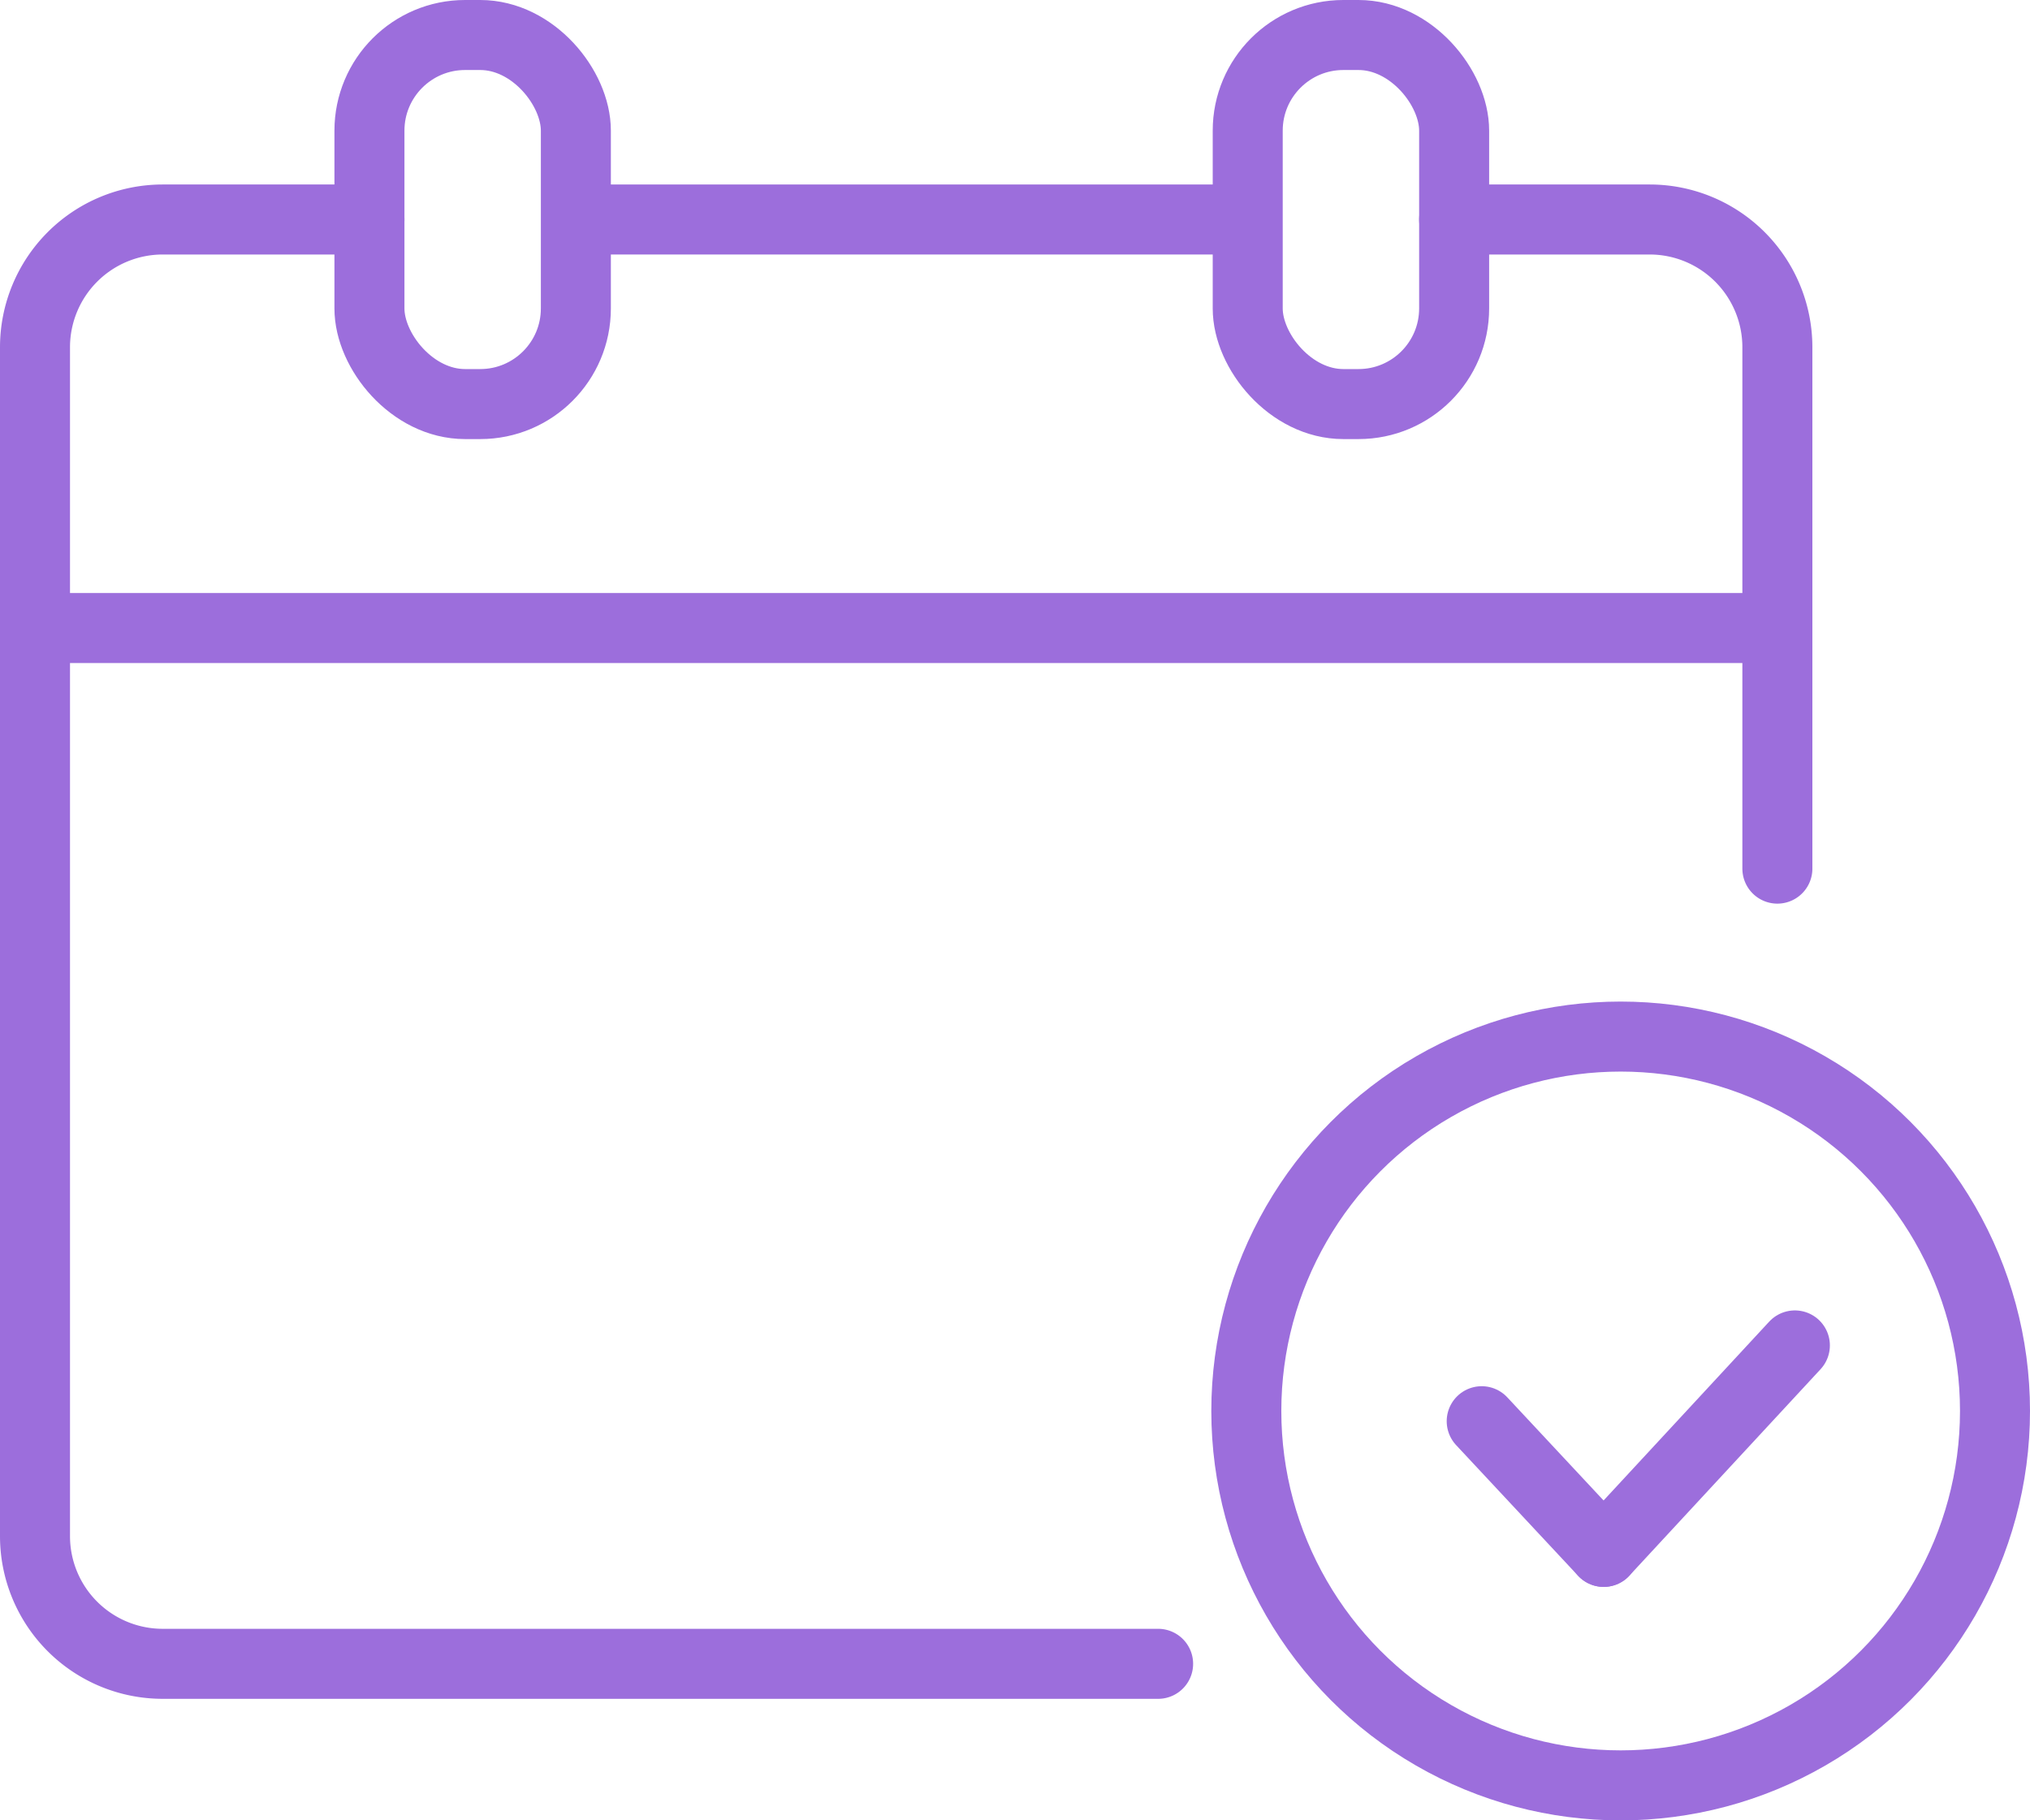
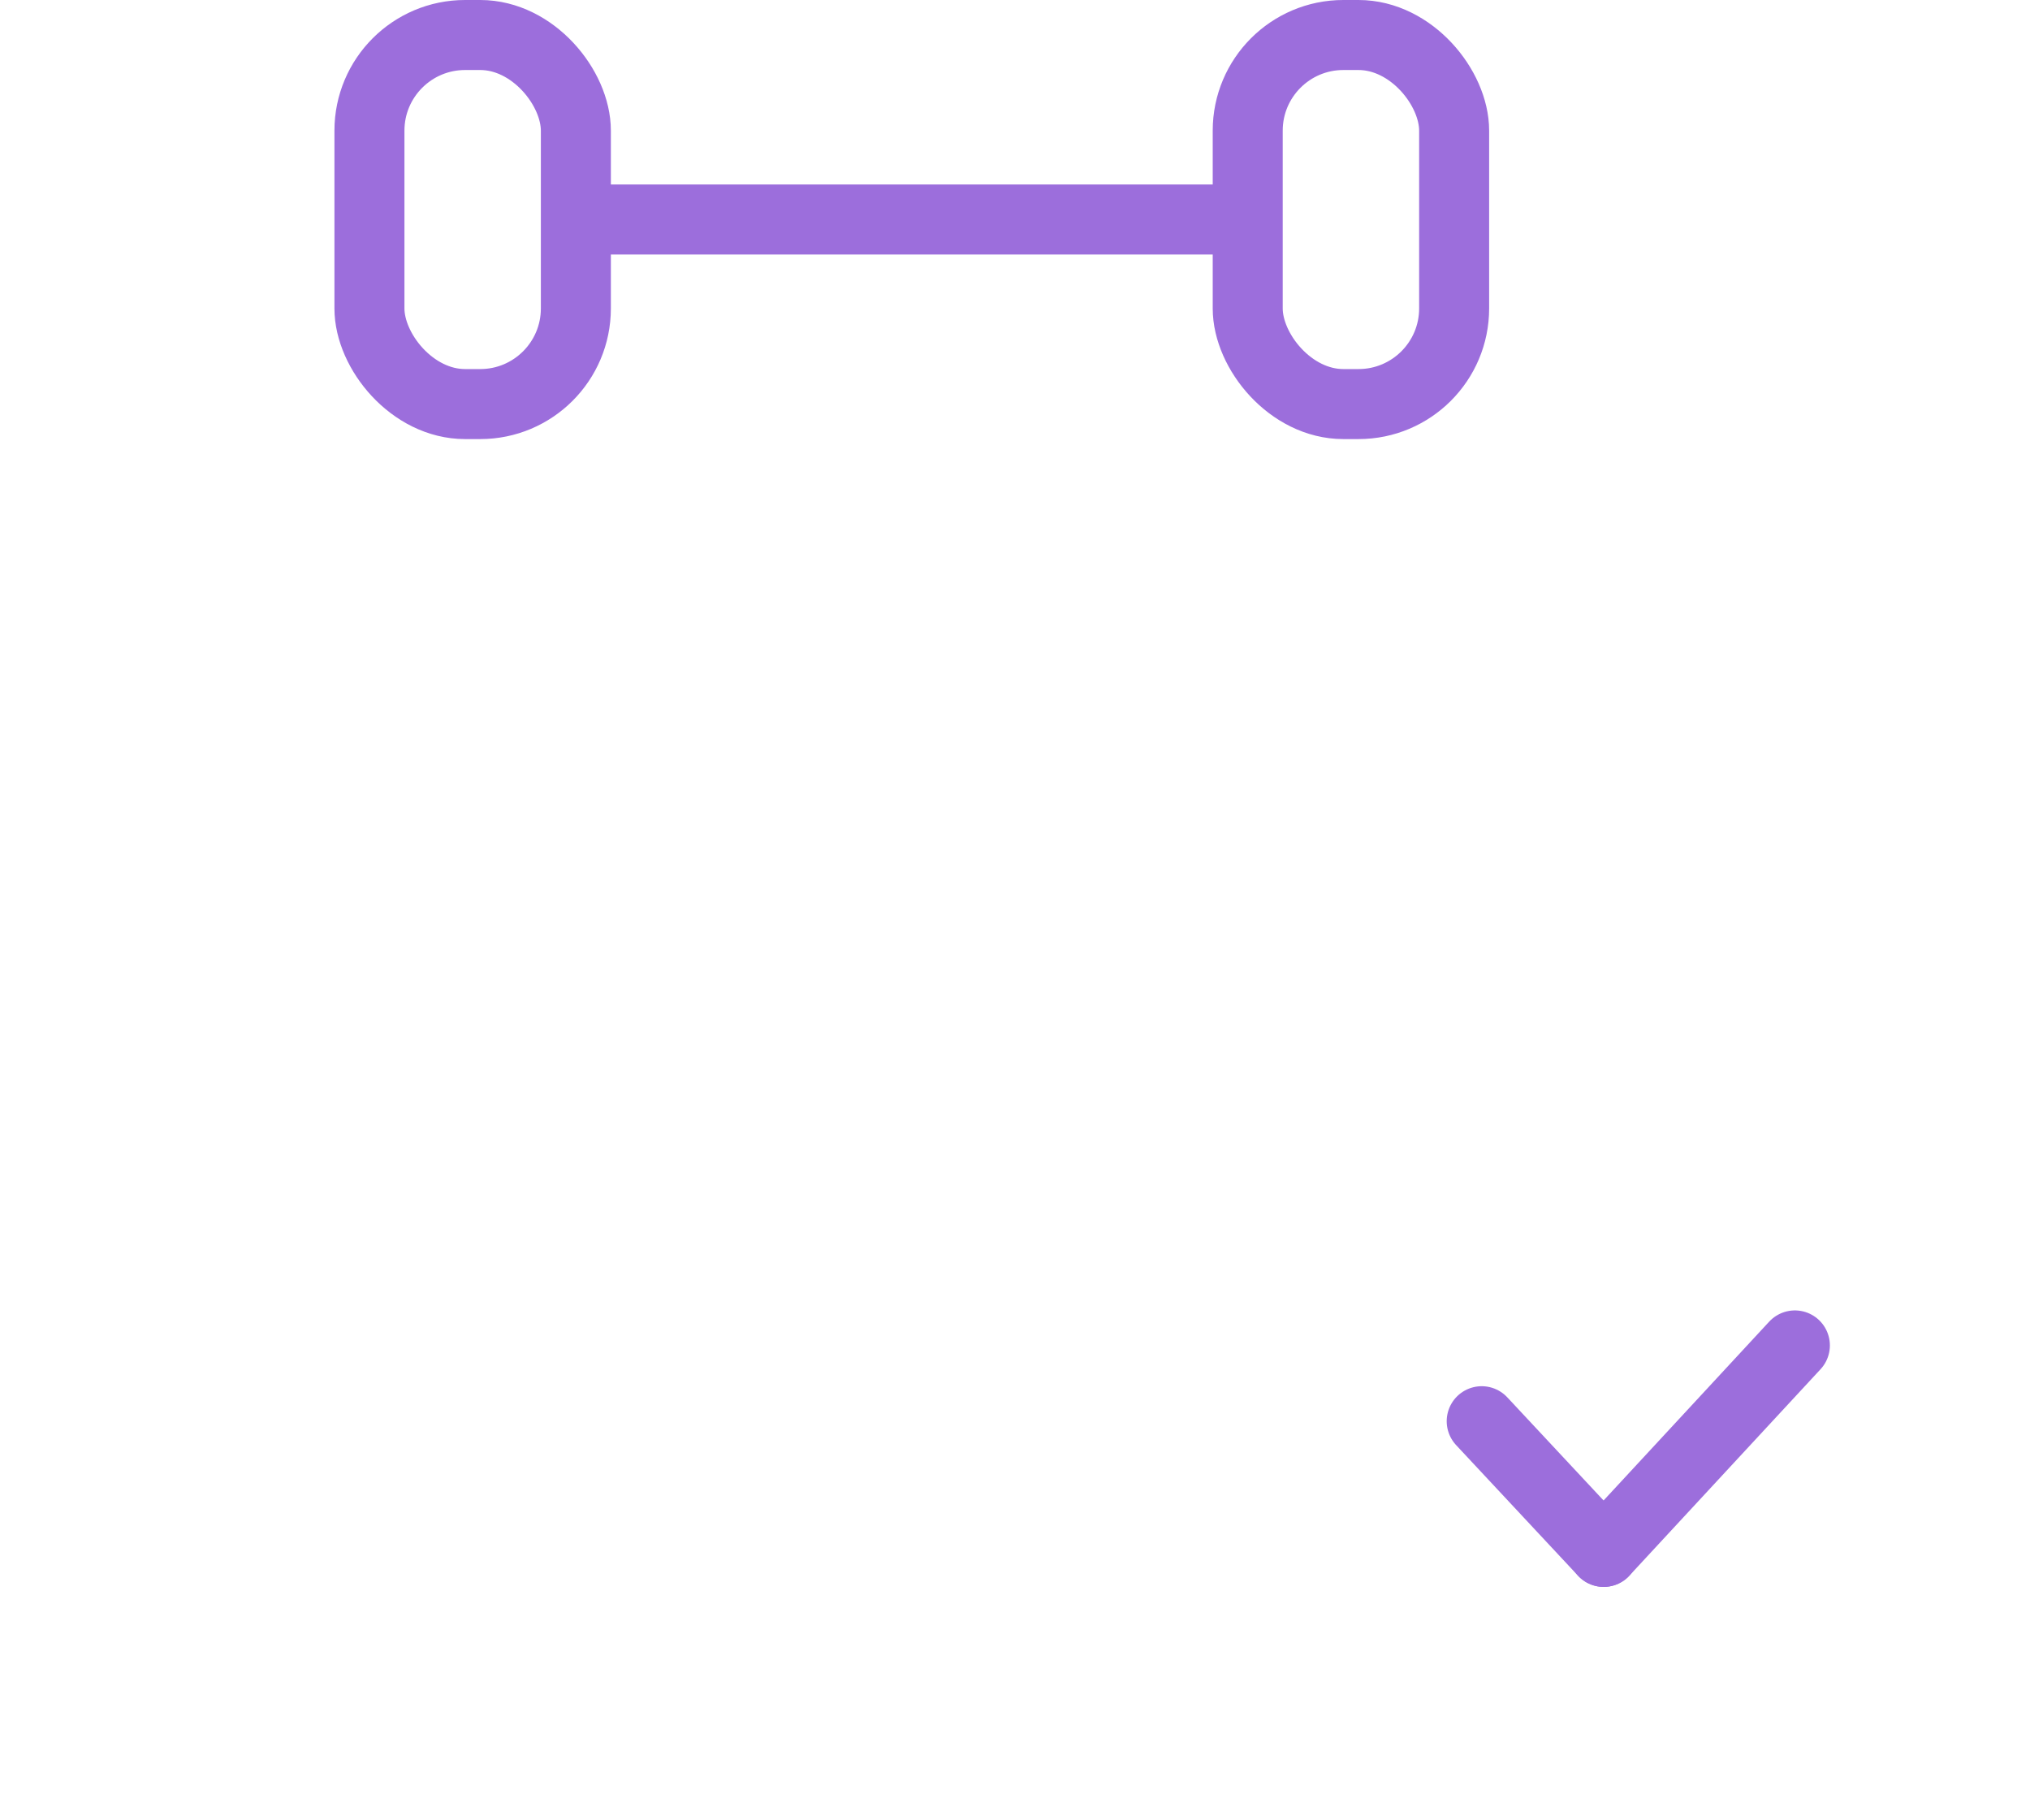
<svg xmlns="http://www.w3.org/2000/svg" id="Layer_1" data-name="Layer 1" width="23.199" height="20.8" viewBox="0 0 23.199 20.8">
  <defs>
    <style>
      .cls-1, .cls-2 {
        fill: none;
        stroke: #9c6edc;
        stroke-miterlimit: 10;
        stroke-width: 0.8px;
      }

      .cls-1 {
        stroke-linecap: round;
      }
    </style>
  </defs>
-   <path class="cls-1" d="M13.235,19.011H1.859A1.459,1.459,0,0,1,.4,17.552V3.968a1.46,1.46,0,0,1,1.459-1.46H4.222" />
-   <path class="cls-1" d="M16.618,2.508h2.235a1.46,1.46,0,0,1,1.459,1.46V9.925" />
  <line class="cls-2" x1="6.582" y1="2.508" x2="14.259" y2="2.508" />
  <rect class="cls-2" x="4.222" y="0.4" width="2.359" height="4.217" rx="1.093" />
  <rect class="cls-2" x="14.259" y="0.4" width="2.359" height="4.217" rx="1.093" />
-   <line class="cls-2" x1="20.312" y1="7.176" x2="0.4" y2="7.176" />
-   <circle class="cls-2" cx="18.521" cy="16.122" r="4.278" />
  <line class="cls-1" x1="16.933" y1="16.239" x2="18.327" y2="17.732" />
  <line class="cls-1" x1="20.512" y1="15.373" x2="18.327" y2="17.732" />
</svg>